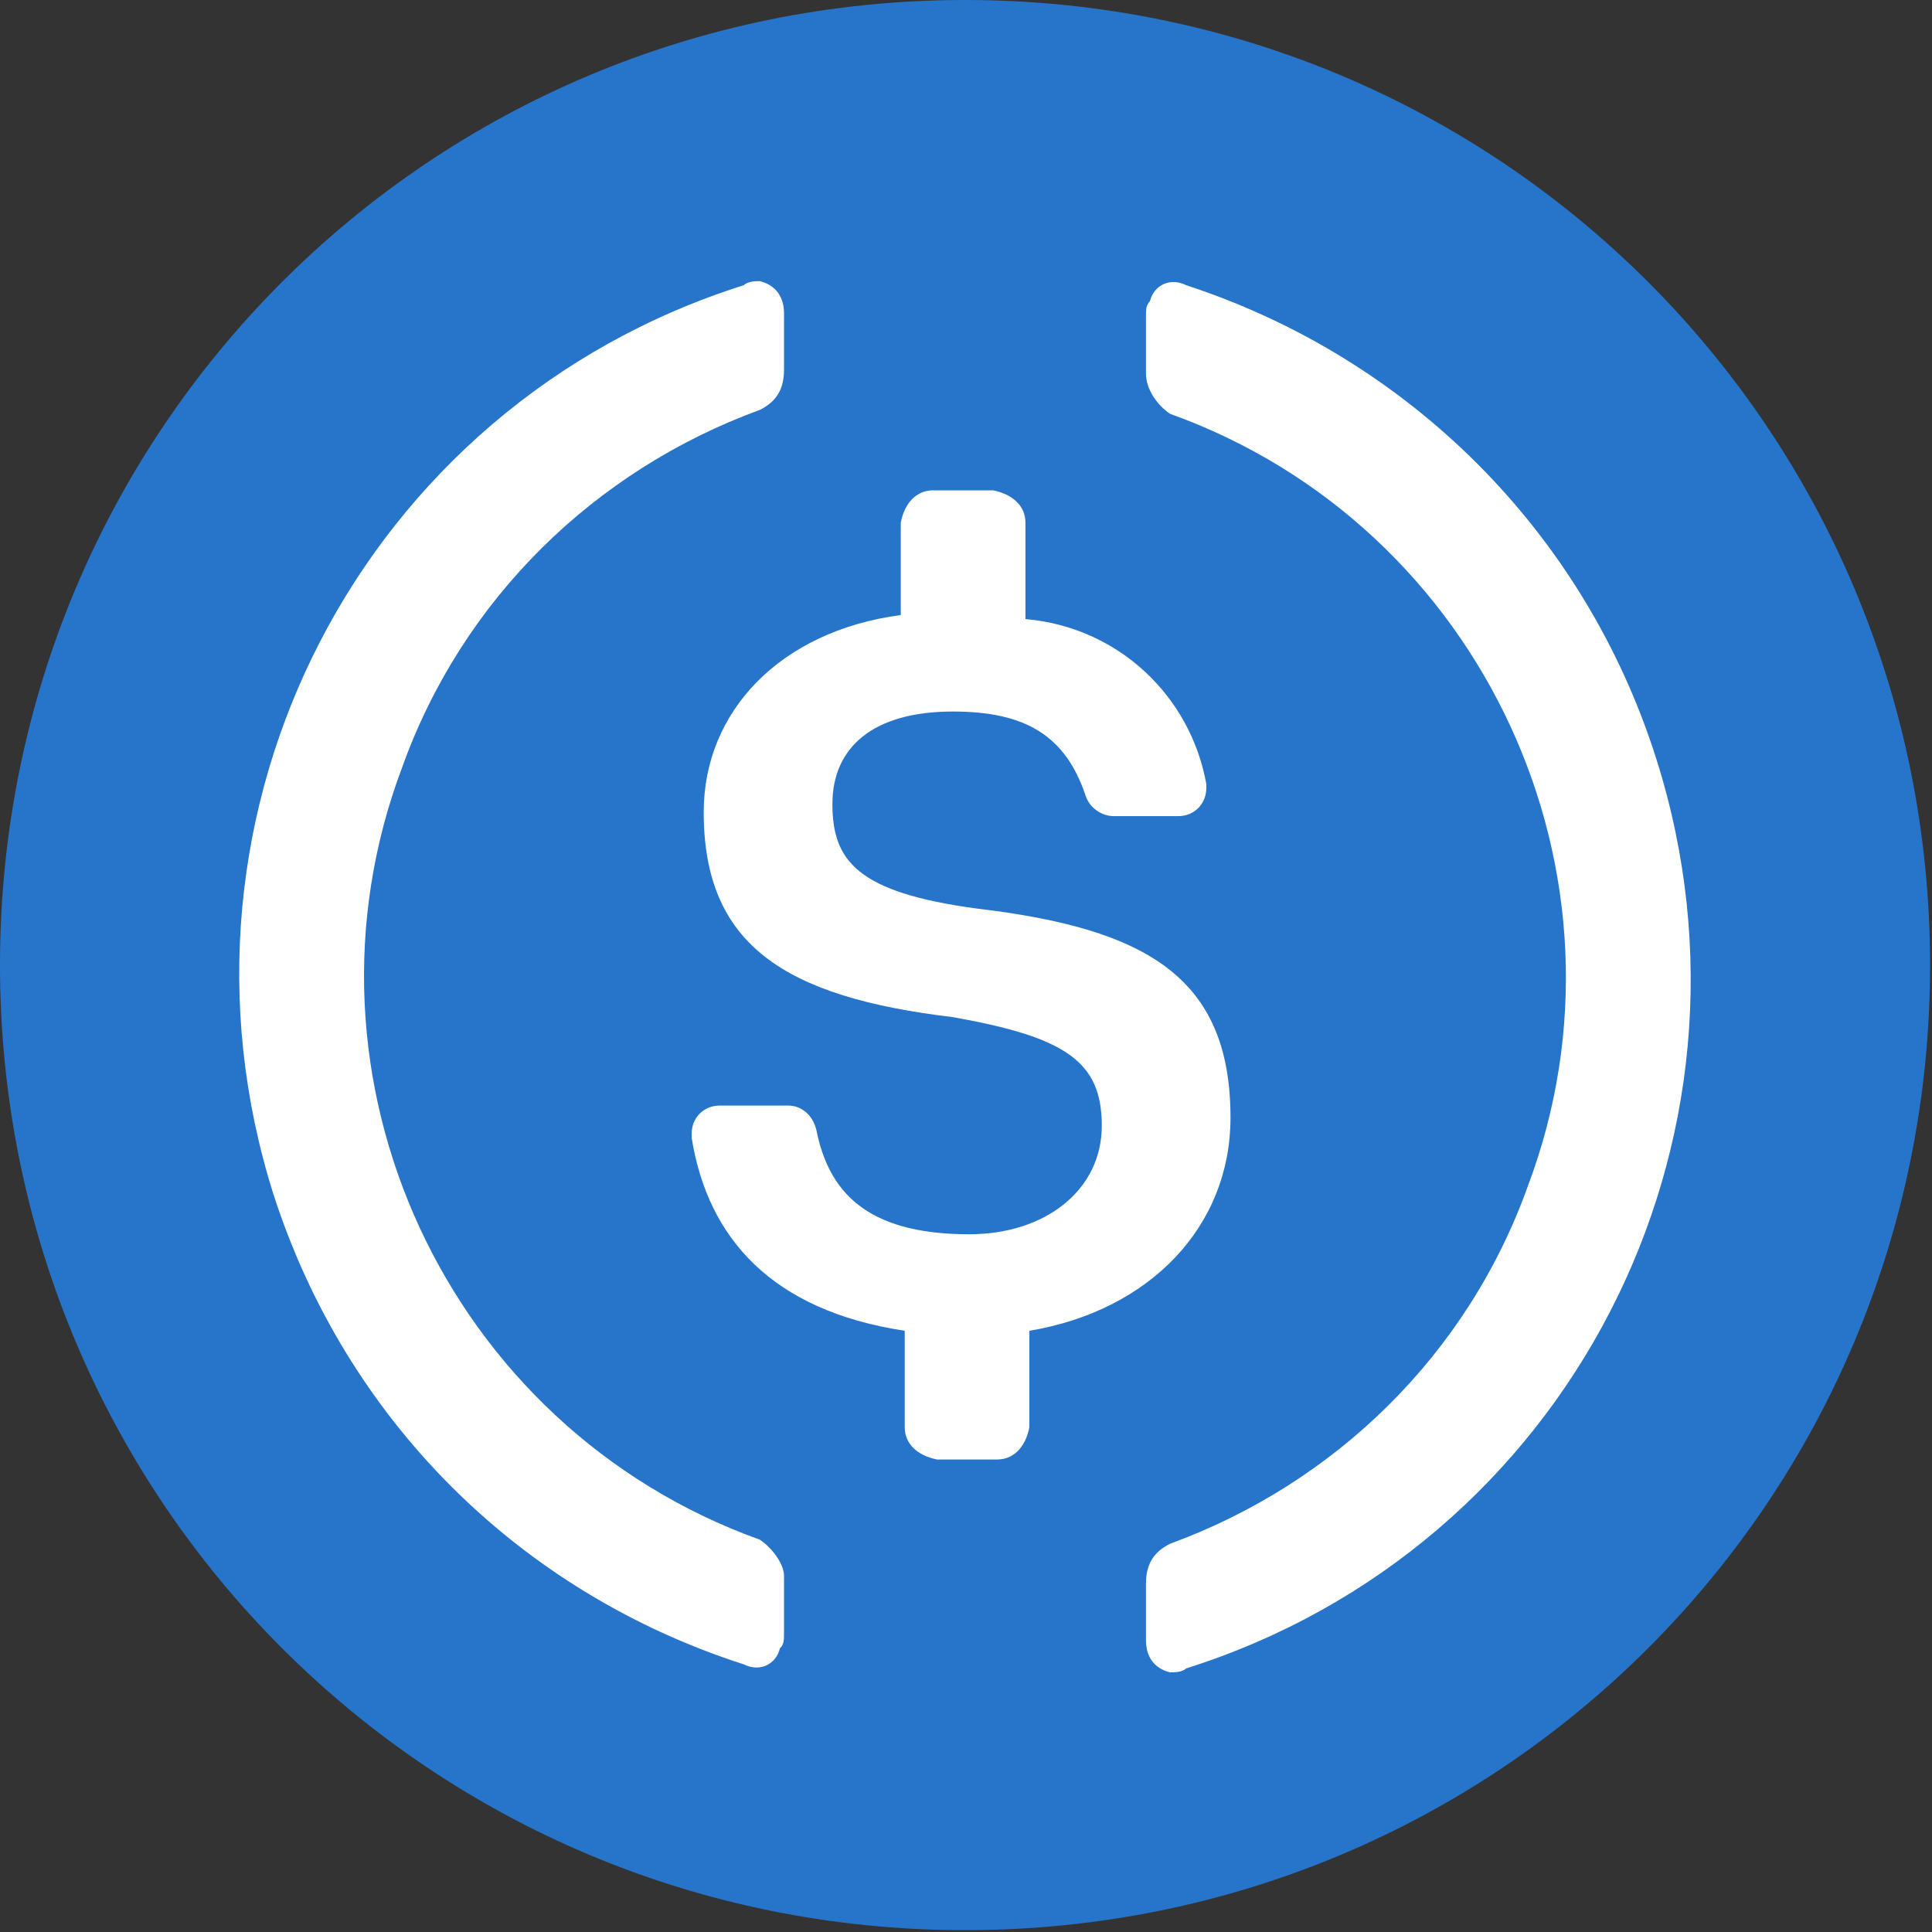
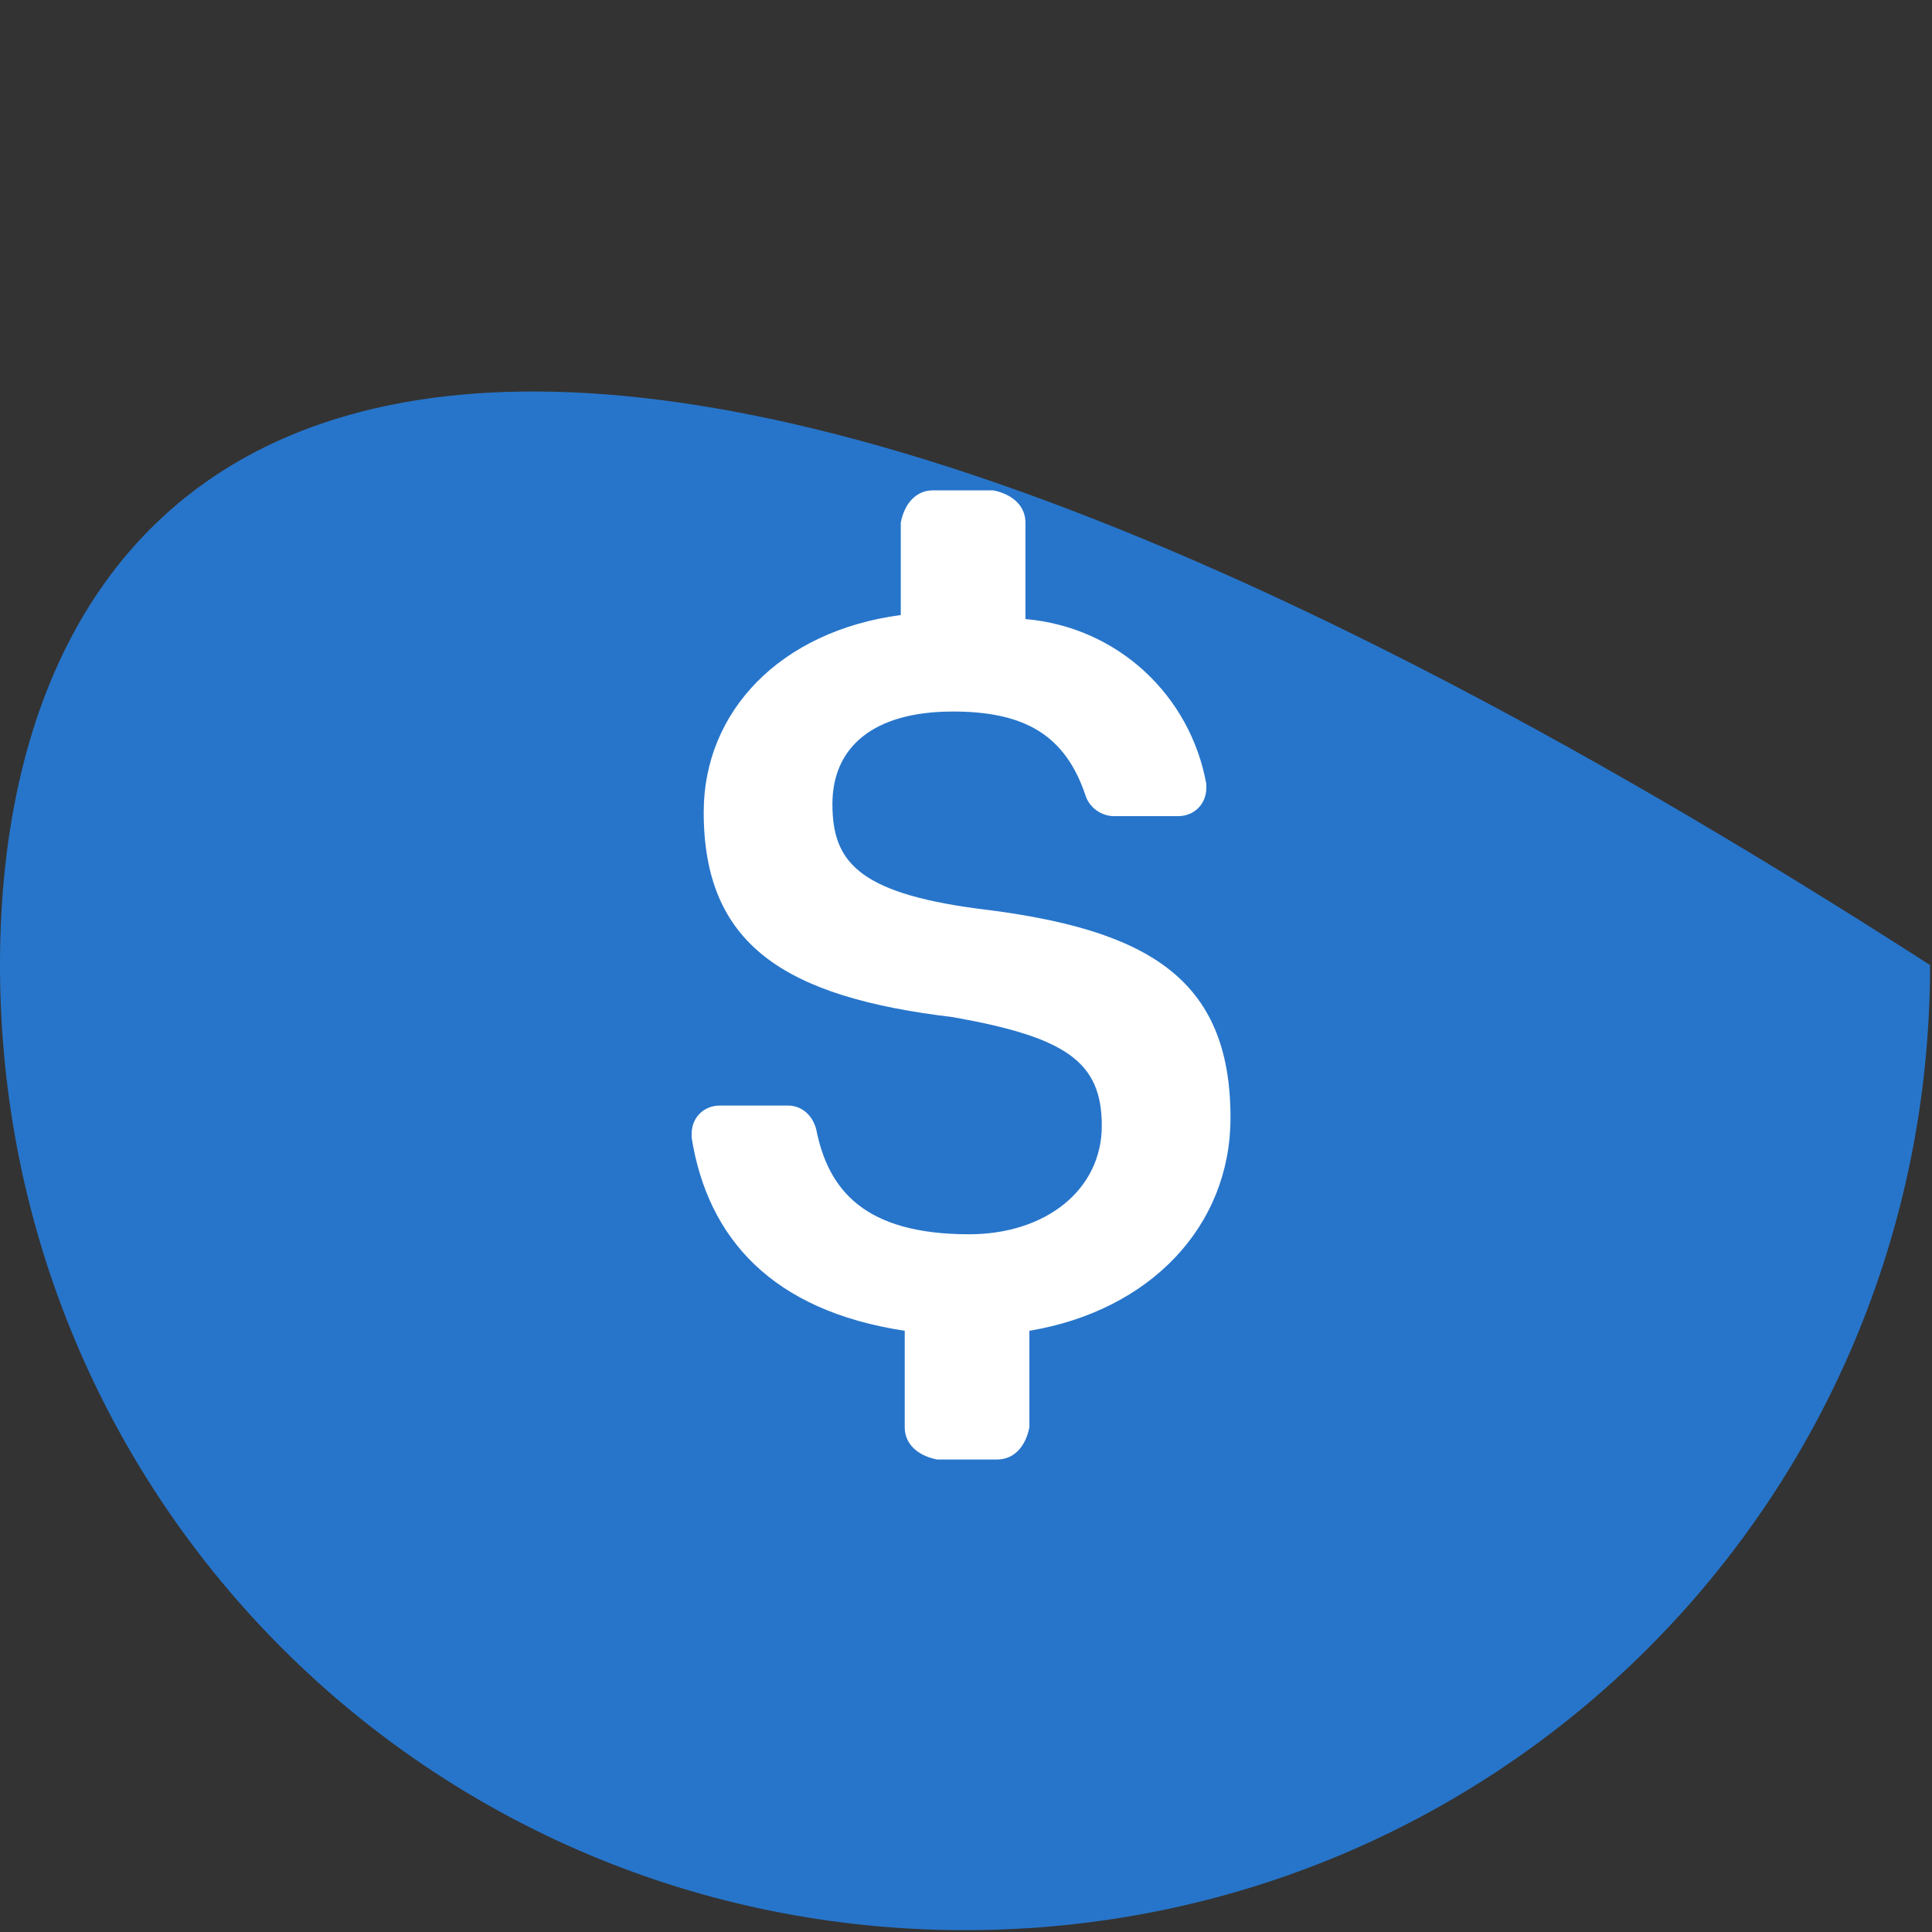
<svg xmlns="http://www.w3.org/2000/svg" fill="none" height="100%" overflow="visible" preserveAspectRatio="none" style="display: block;" viewBox="0 0 21 21" width="100%">
  <rect x="0" y="0" width="21" height="21" fill="#333333" stroke="none" />
  <g clip-path="url(#clip0_0_36)" id="usdc 1">
-     <path d="M10.49 20.98C16.303 20.98 20.979 16.303 20.979 10.49C20.979 4.677 16.303 0 10.49 0C4.677 0 -4.88281e-05 4.677 -4.88281e-05 10.49C-4.88281e-05 16.303 4.677 20.98 10.49 20.98Z" fill="#2775CA" id="Vector" />
+     <path d="M10.49 20.98C16.303 20.98 20.979 16.303 20.979 10.49C4.677 0 -4.88281e-05 4.677 -4.88281e-05 10.49C-4.88281e-05 16.303 4.677 20.98 10.49 20.98Z" fill="#2775CA" id="Vector" />
    <path d="M13.375 12.149C13.375 10.619 12.457 10.094 10.621 9.876C9.31 9.701 9.048 9.351 9.048 8.739C9.048 8.127 9.485 7.734 10.359 7.734C11.146 7.734 11.583 7.996 11.801 8.652C11.845 8.783 11.976 8.871 12.107 8.871H12.806C12.981 8.871 13.112 8.739 13.112 8.565V8.521C12.938 7.559 12.151 6.816 11.146 6.729V5.68C11.146 5.505 11.014 5.374 10.796 5.33H10.14C9.966 5.33 9.834 5.461 9.791 5.68V6.685C8.479 6.86 7.649 7.734 7.649 8.827C7.649 10.269 8.523 10.837 10.359 11.056C11.583 11.274 11.976 11.537 11.976 12.236C11.976 12.935 11.364 13.416 10.534 13.416C9.397 13.416 9.004 12.935 8.873 12.28C8.829 12.105 8.698 12.017 8.567 12.017H7.824C7.649 12.017 7.518 12.149 7.518 12.323V12.367C7.693 13.46 8.392 14.246 9.834 14.465V15.514C9.834 15.689 9.966 15.82 10.184 15.864H10.84C11.014 15.864 11.146 15.733 11.189 15.514V14.465C12.501 14.246 13.375 13.329 13.375 12.149Z" fill="white" id="Vector_2" />
-     <path d="M8.26 16.736C4.851 15.512 3.102 11.71 4.37 8.344C5.026 6.509 6.468 5.11 8.26 4.455C8.435 4.367 8.522 4.236 8.522 4.017V3.406C8.522 3.231 8.435 3.1 8.26 3.056C8.216 3.056 8.129 3.056 8.085 3.1C3.933 4.411 1.66 8.825 2.971 12.977C3.758 15.425 5.637 17.304 8.085 18.091C8.26 18.178 8.435 18.091 8.478 17.916C8.522 17.873 8.522 17.829 8.522 17.741V17.13C8.522 16.998 8.391 16.824 8.26 16.736ZM12.893 3.1C12.718 3.012 12.543 3.1 12.499 3.274C12.456 3.318 12.456 3.362 12.456 3.449V4.061C12.456 4.236 12.587 4.411 12.718 4.498C16.127 5.722 17.875 9.525 16.608 12.89C15.952 14.726 14.51 16.124 12.718 16.78C12.543 16.867 12.456 16.998 12.456 17.217V17.829C12.456 18.004 12.543 18.135 12.718 18.178C12.762 18.178 12.849 18.178 12.893 18.135C17.045 16.824 19.318 12.409 18.006 8.257C17.22 5.766 15.297 3.886 12.893 3.1Z" fill="white" id="Vector_3" />
  </g>
  <defs>
    <clipPath id="clip0_0_36">
      <rect fill="white" height="20.979" width="20.979" />
    </clipPath>
  </defs>
</svg>